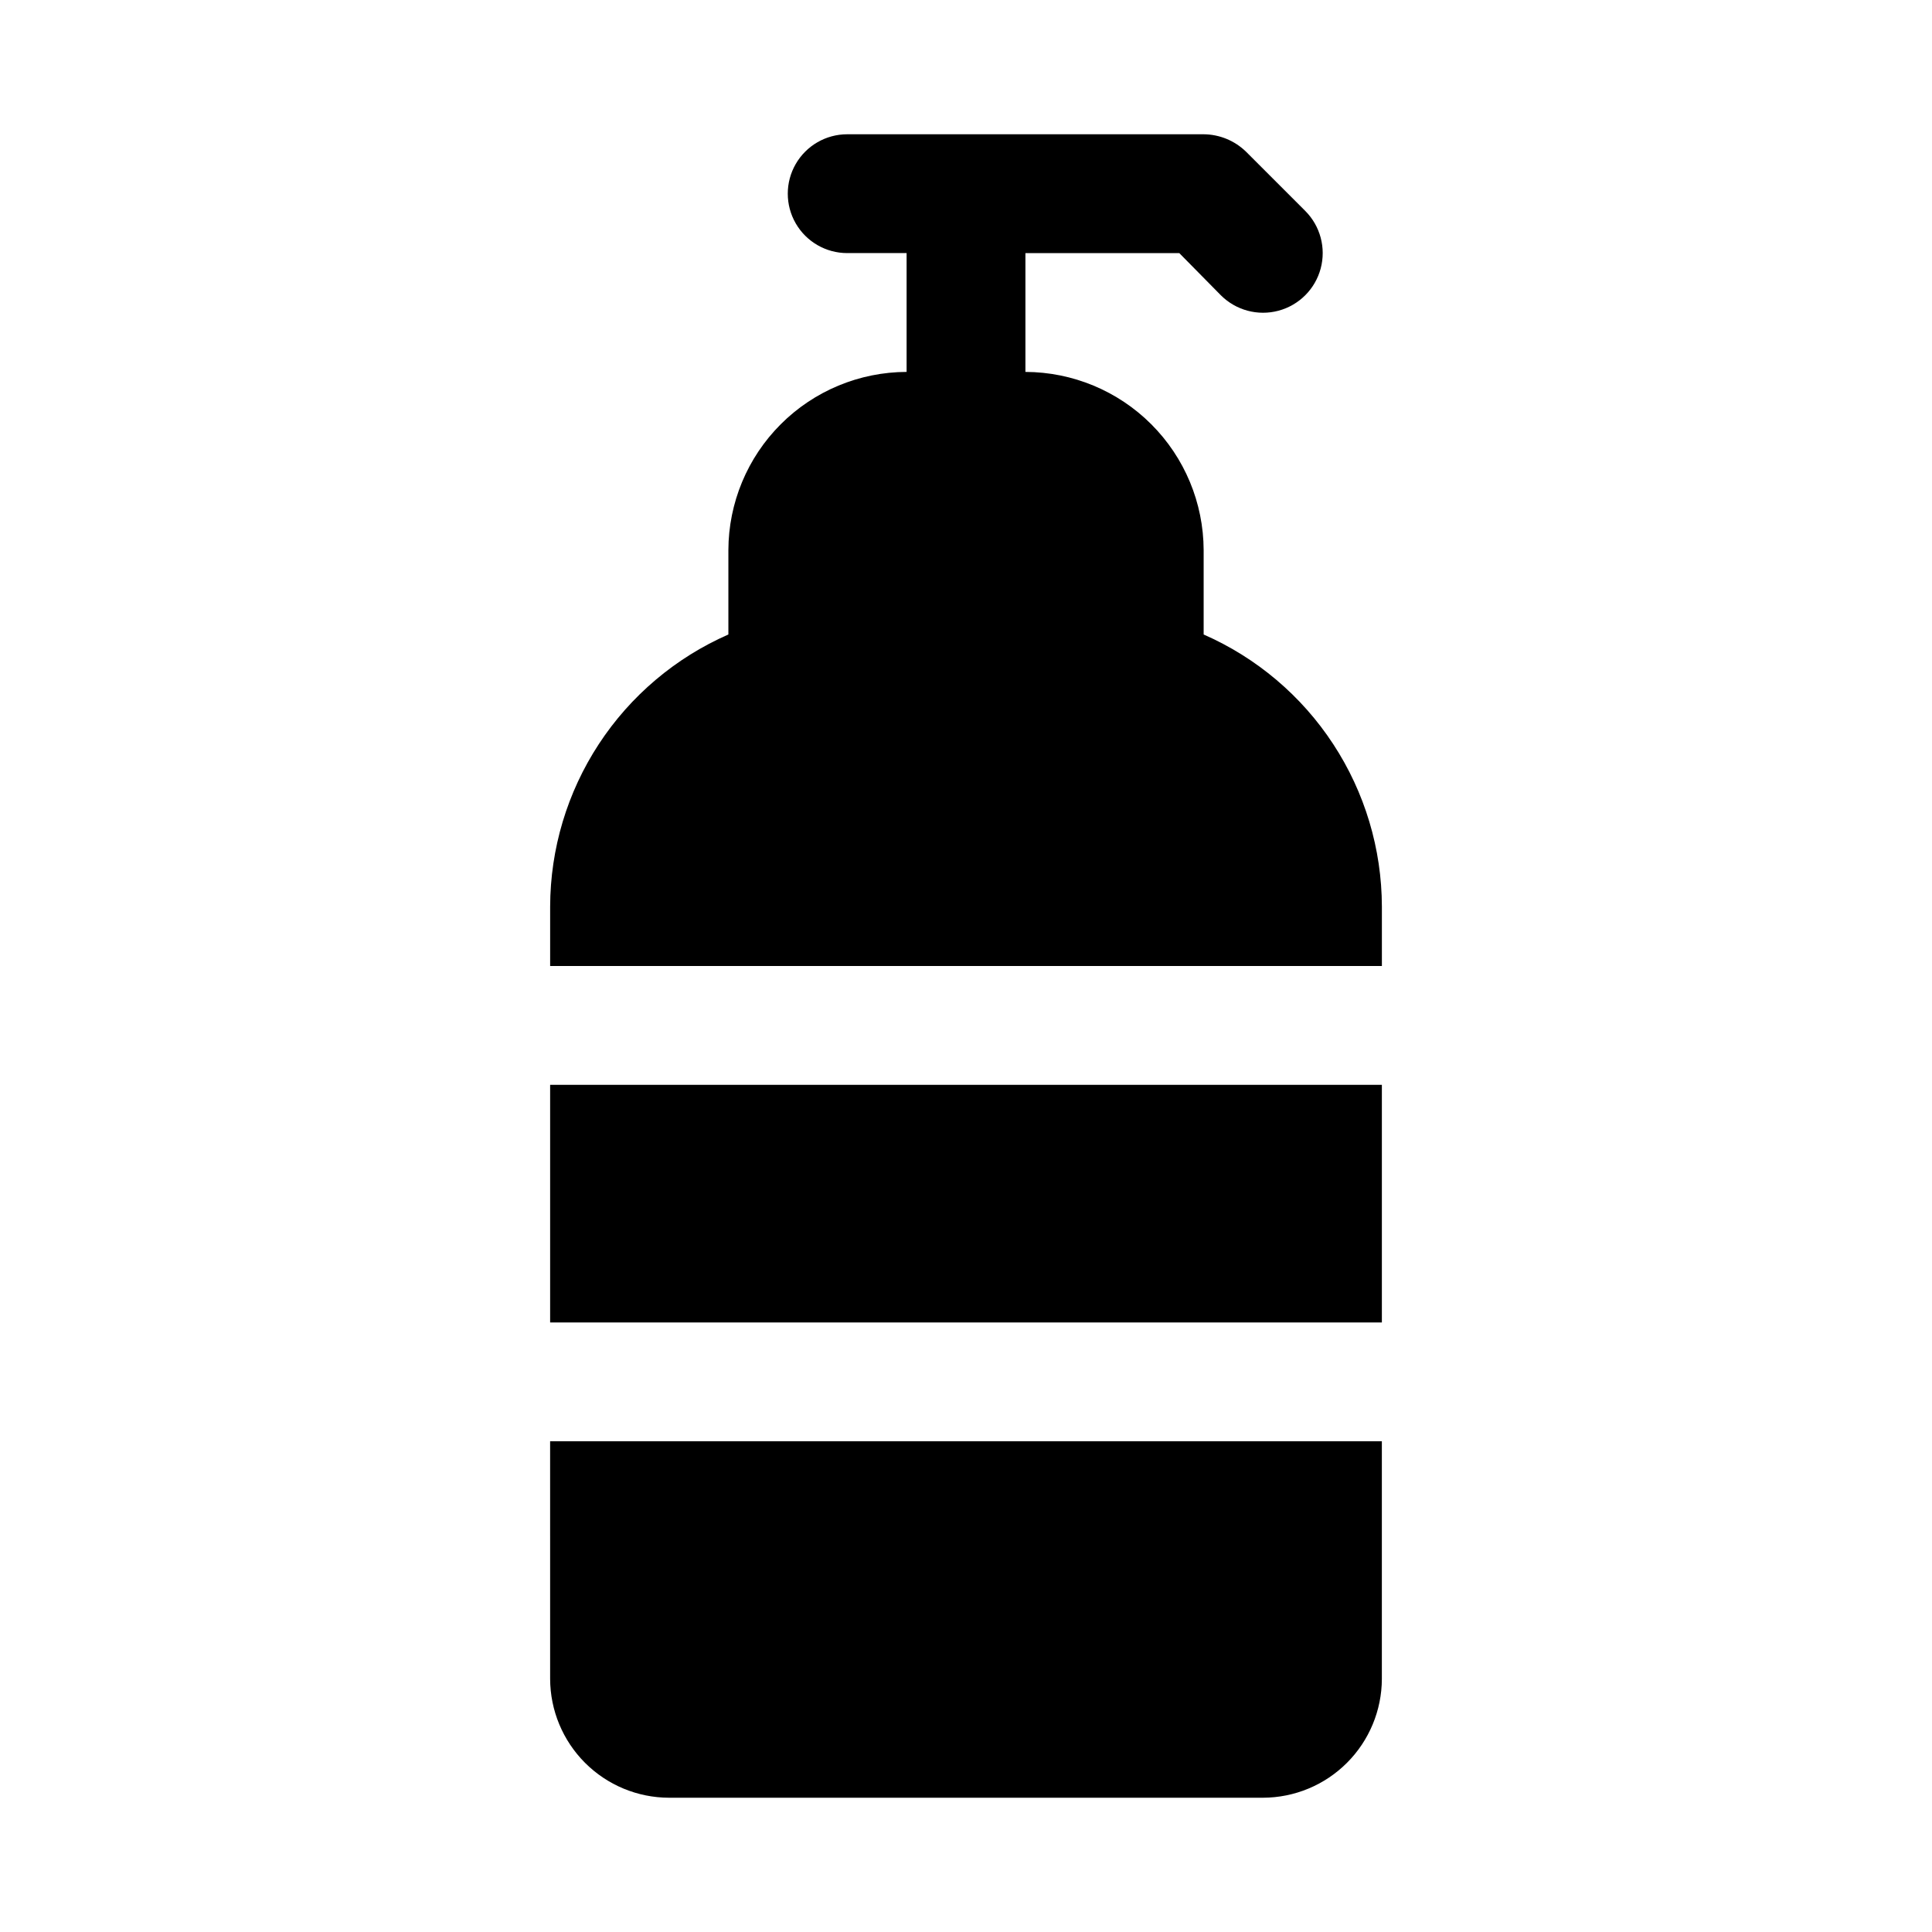
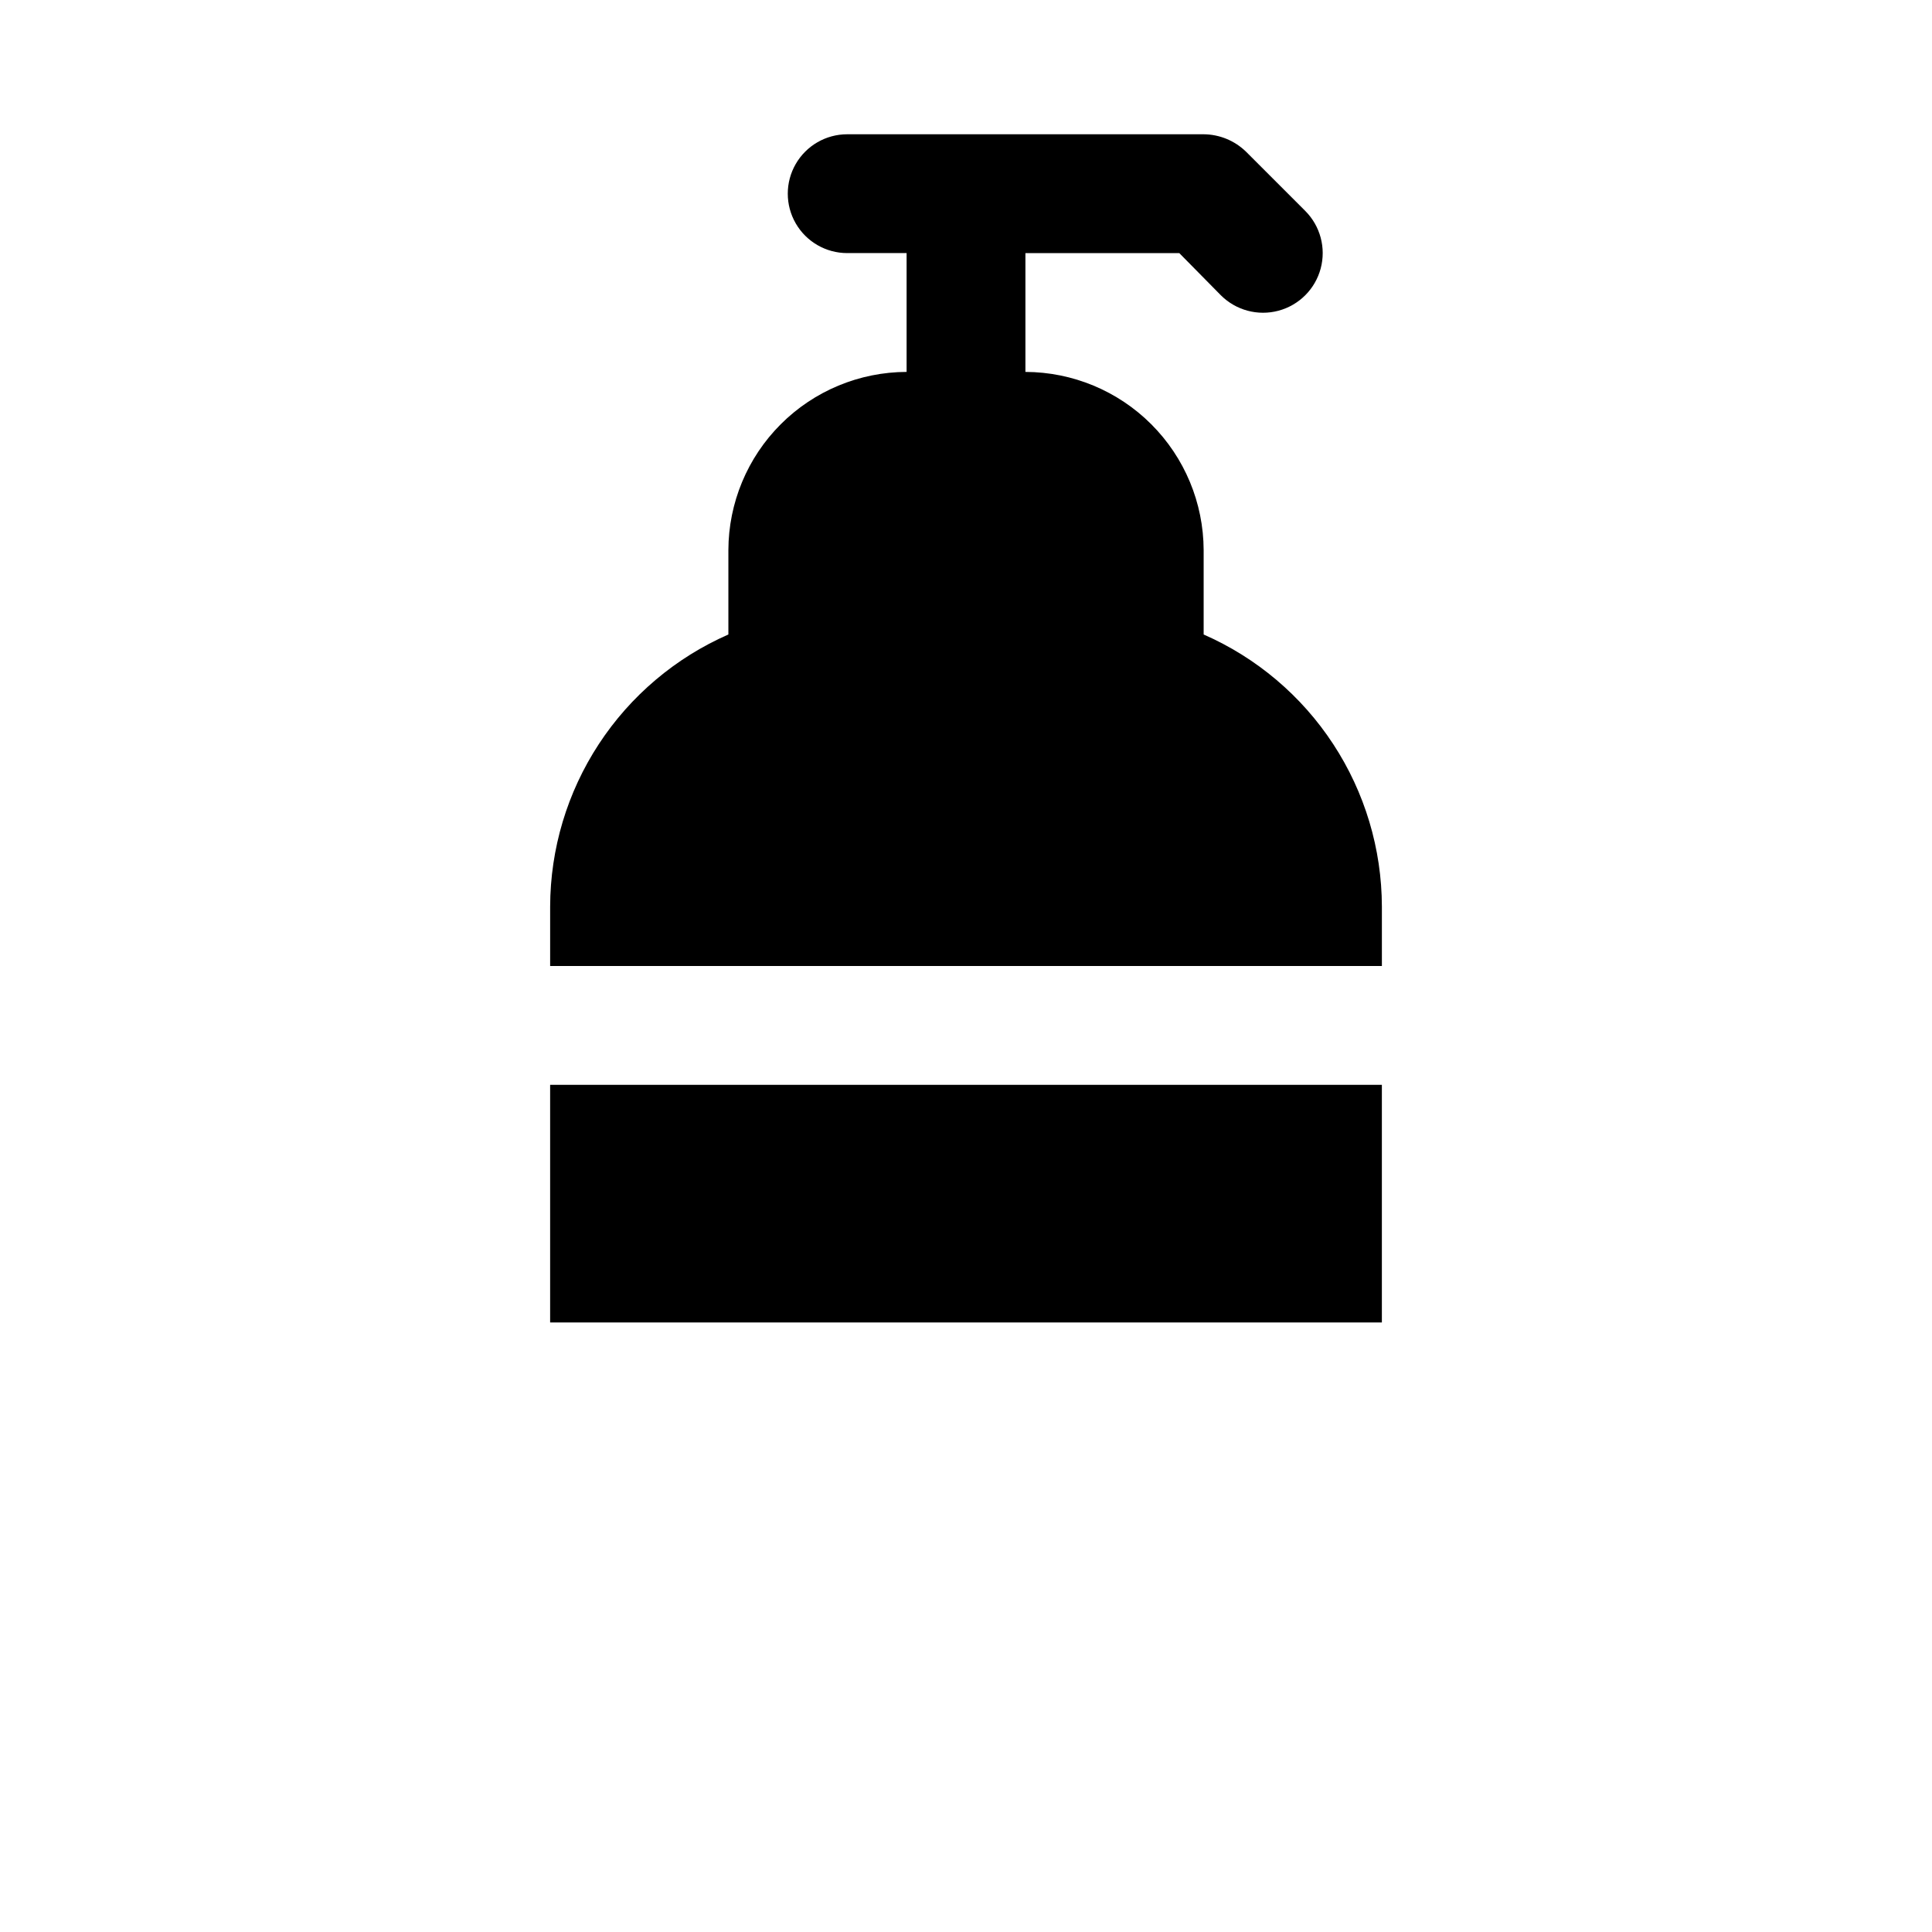
<svg xmlns="http://www.w3.org/2000/svg" fill="#000000" width="800px" height="800px" version="1.1" viewBox="144 144 512 512">
  <g>
    <path d="m462.98 312.15v-22.359c-0.039-12.516-5.027-24.508-13.879-33.355-8.848-8.852-20.84-13.84-33.355-13.875v-31.488h40.777l11.02 11.18c3.996 3.992 9.816 5.551 15.27 4.09 5.457-1.461 9.719-5.723 11.18-11.18 1.461-5.453-0.098-11.273-4.09-15.27l-15.742-15.742h-0.004c-3-2.902-7.004-4.535-11.176-4.566h-94.465c-5.625 0-10.824 3-13.637 7.871s-2.812 10.875 0 15.746c2.812 4.871 8.012 7.871 13.637 7.871h15.742v31.488c-12.516 0.035-24.508 5.023-33.355 13.875-8.852 8.848-13.84 20.84-13.875 33.355v22.359c-14.016 6.144-25.941 16.234-34.328 29.035-8.387 12.805-12.871 27.766-12.906 43.07v15.742l220.42 0.004v-15.746c-0.035-15.305-4.519-30.266-12.906-43.07-8.383-12.801-20.312-22.891-34.324-29.035z" />
-     <path d="m289.79 431.49h220.42v62.977h-220.42z" />
-     <path d="m289.79 588.93c0.027 8.344 3.352 16.34 9.25 22.238 5.902 5.902 13.895 9.227 22.238 9.25h157.44c8.344-0.023 16.34-3.348 22.238-9.25 5.898-5.898 9.227-13.895 9.25-22.238v-62.977h-220.42z" />
+     <path d="m289.79 431.49h220.42v62.977h-220.42" />
  </g>
</svg>